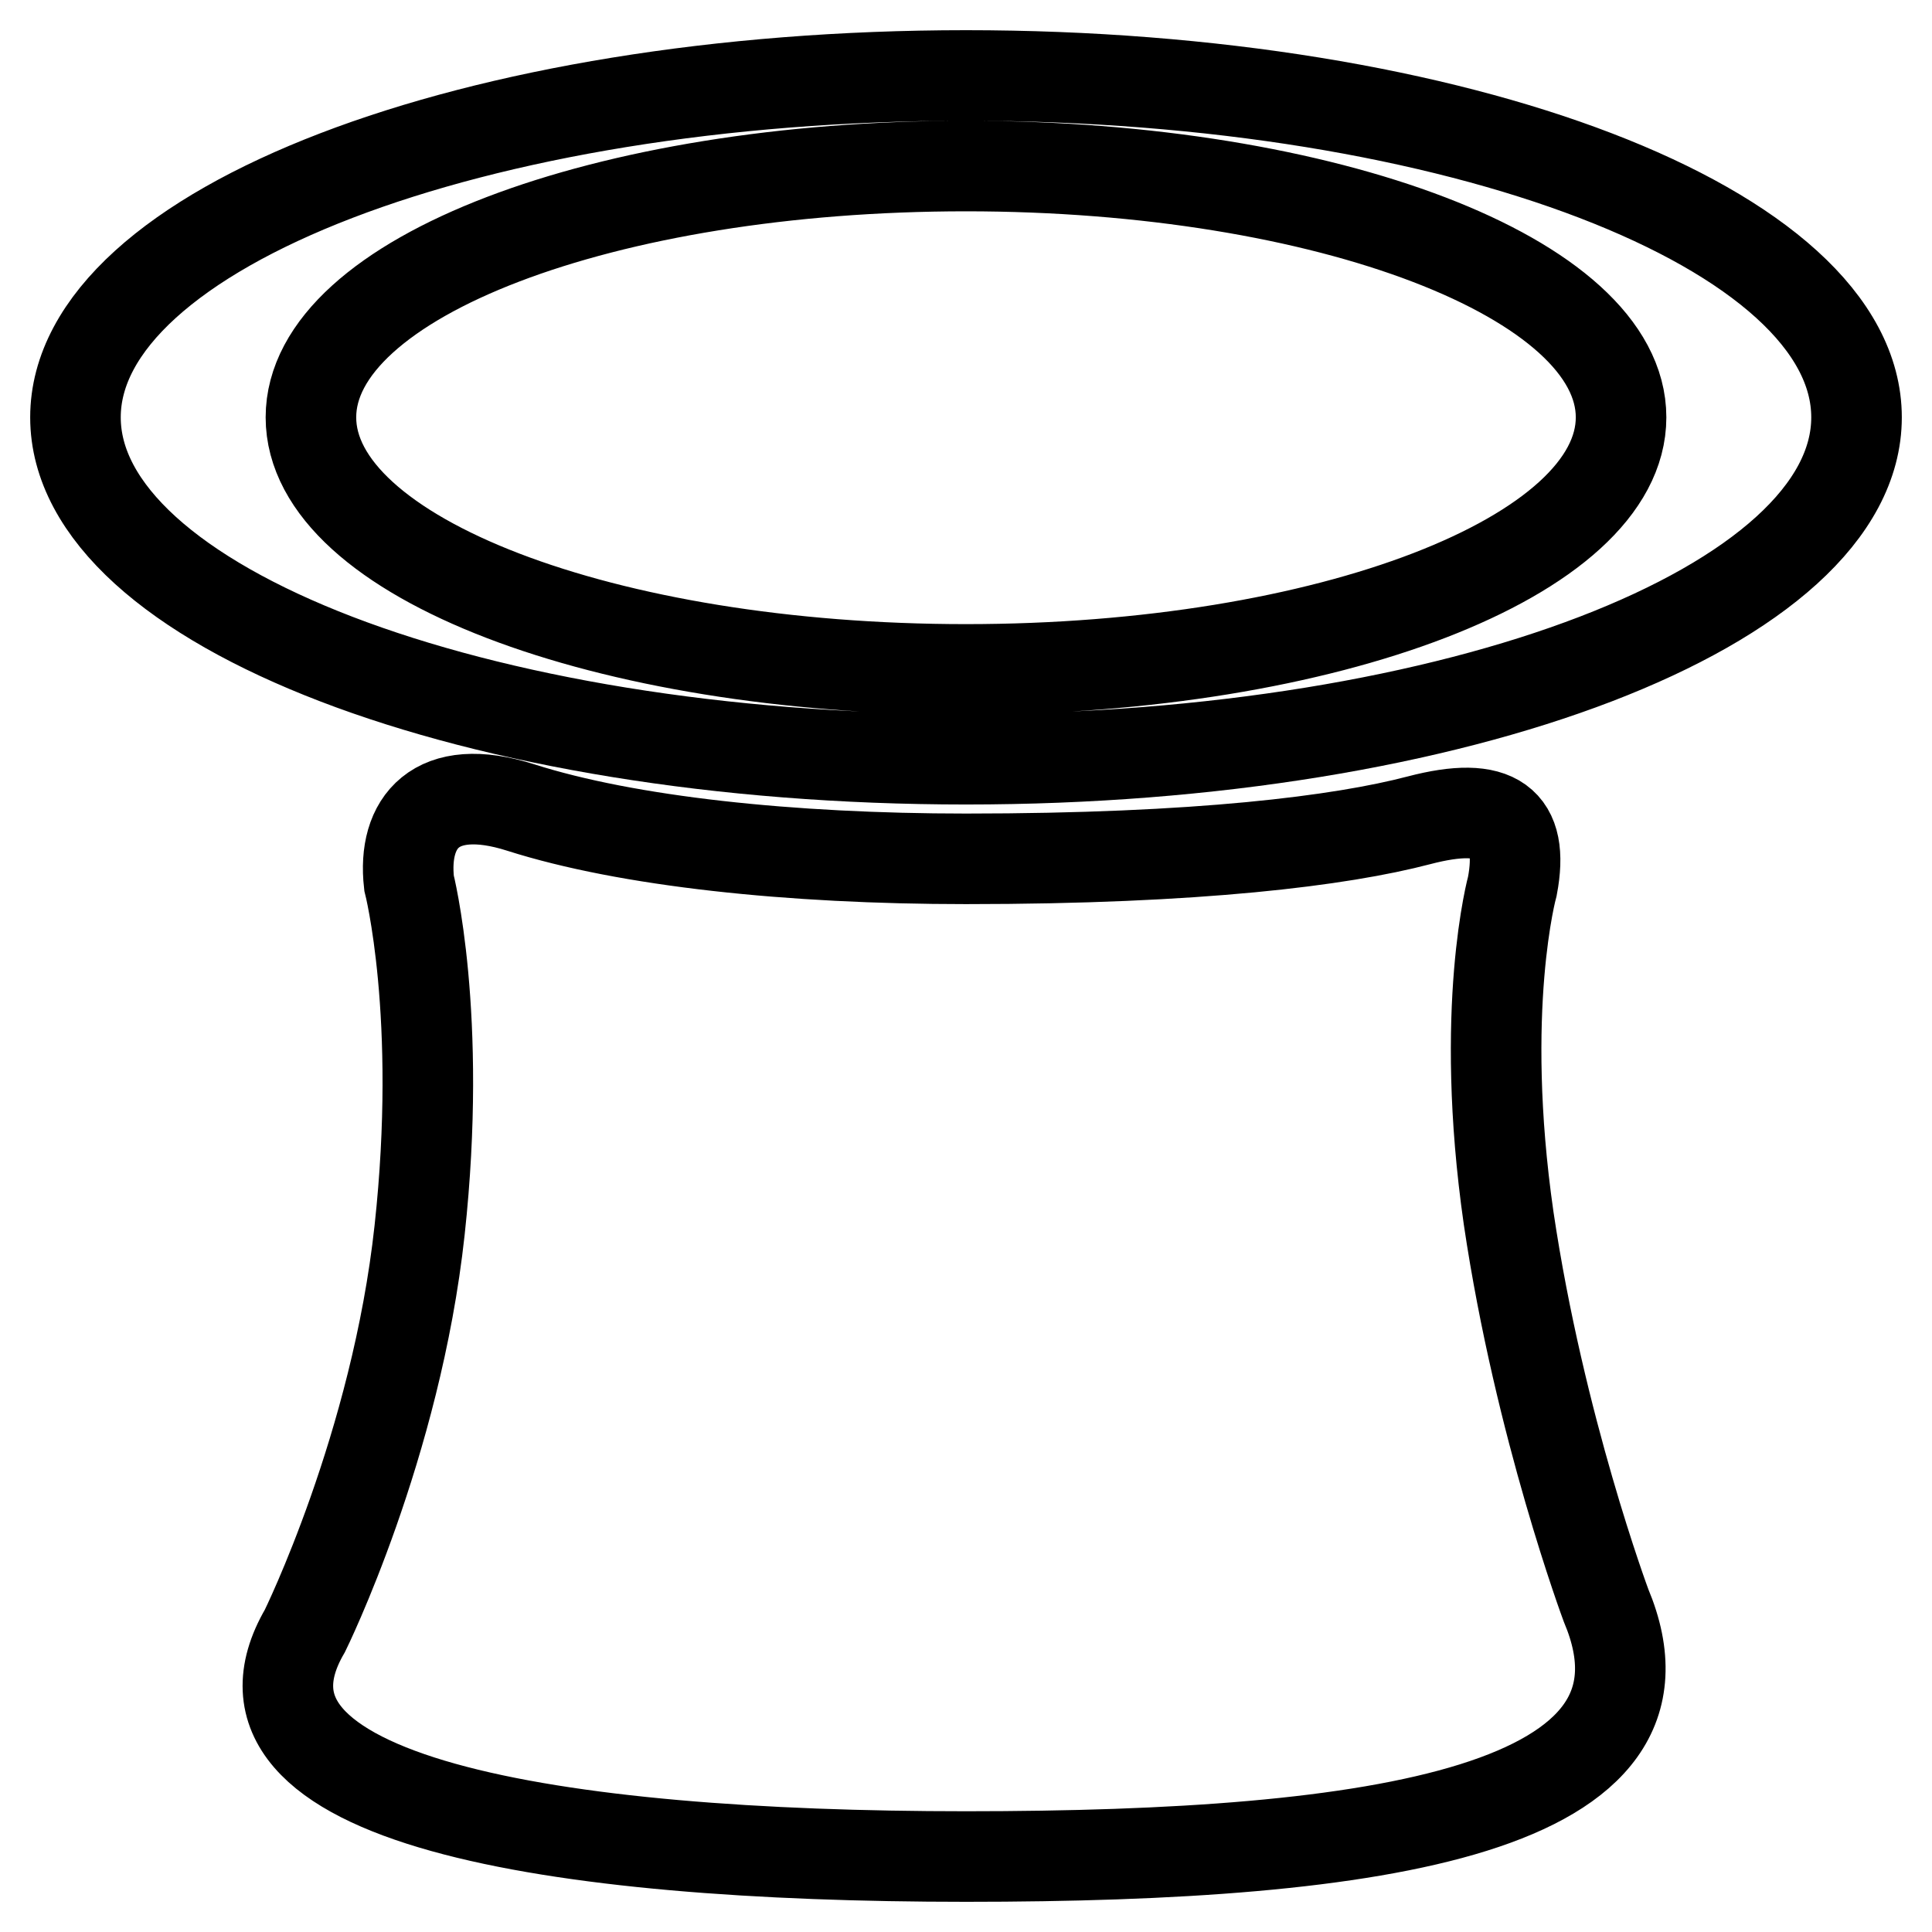
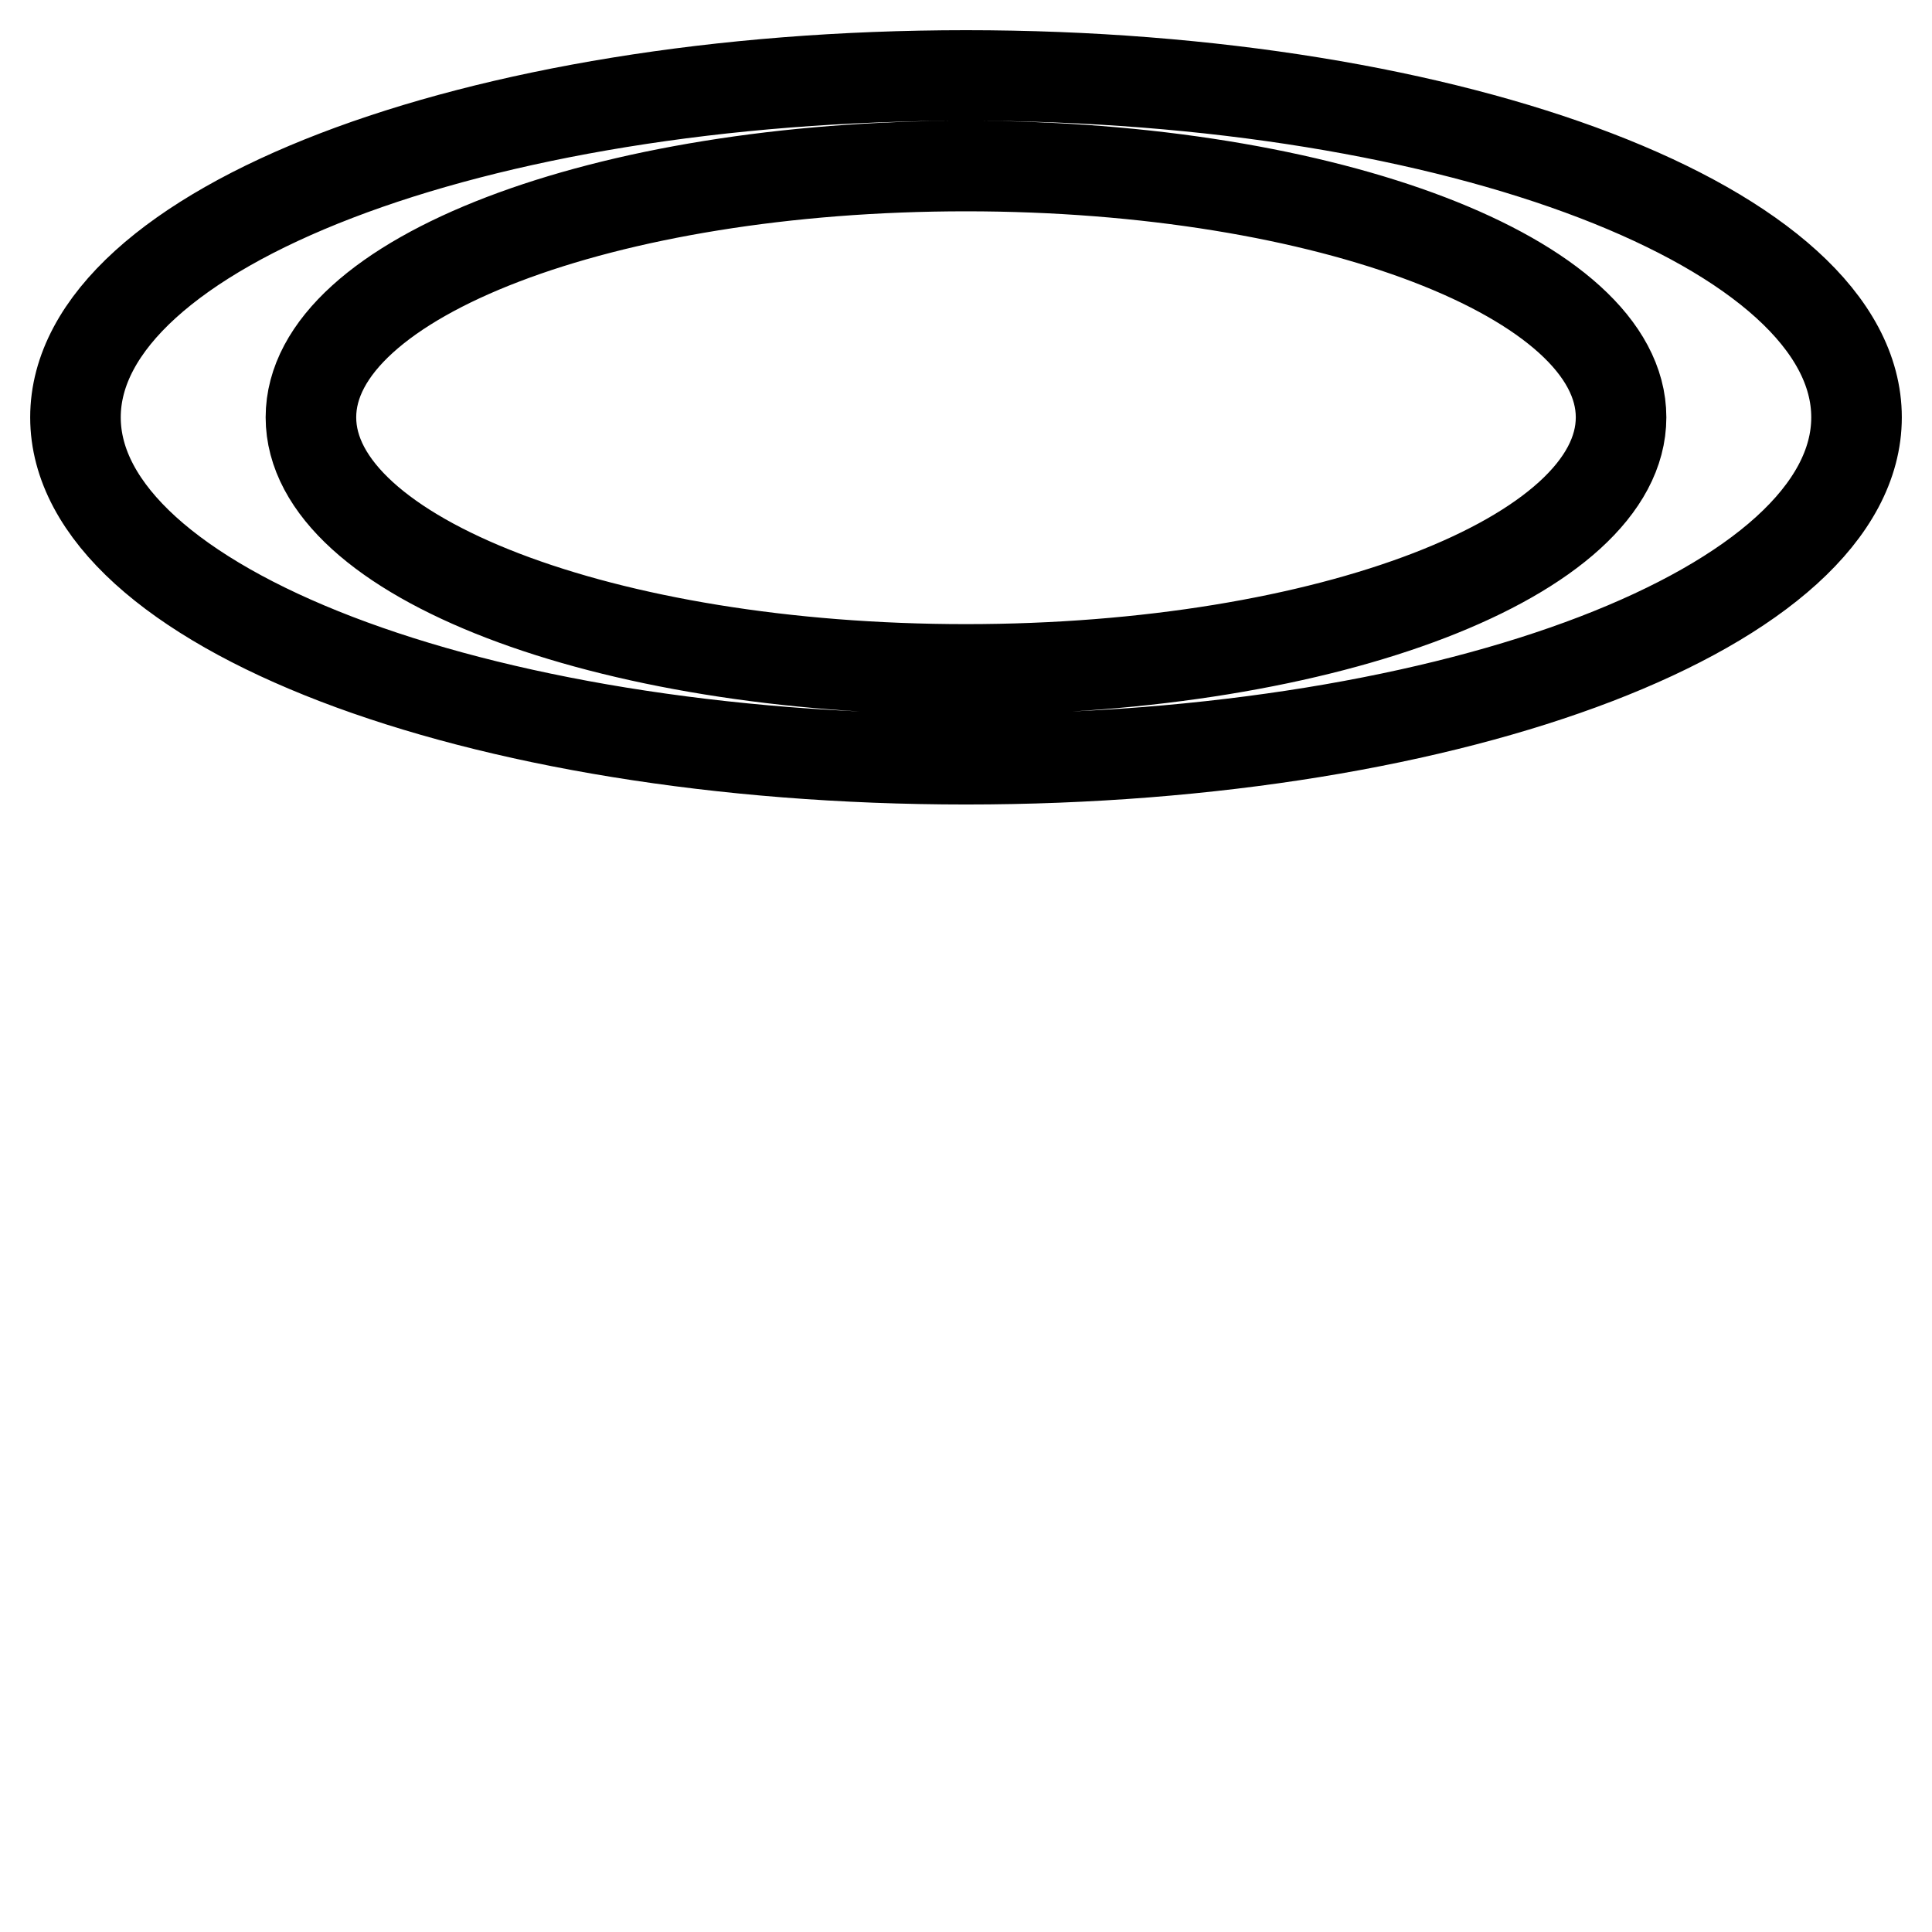
<svg xmlns="http://www.w3.org/2000/svg" version="1.1" x="0px" y="0px" viewBox="0 0 256 256" enable-background="new 0 0 256 256" xml:space="preserve">
  <g>
    <g>
      <path stroke-width="12" fill-opacity="0" stroke="#000000" d="M214.8,55.3c0,18.4-38.8,33.4-86.8,33.4c-47.9,0-86.8-14.9-86.8-33.4S80.1,22,128,22C175.9,22,214.8,36.9,214.8,55.3z M128,10C62.8,10,10,30.3,10,55.3s52.8,45.3,118,45.3c65.2,0,118-20.3,118-45.3S193.2,10,128,10z" />
-       <path stroke-width="12" fill-opacity="0" stroke="#000000" d="M212.8,212.7c11.4,27.1-30,33.3-84.8,33.3s-100.7-7.4-87.6-29.9c0,0,12.1-24.5,15.2-53.1c3.1-28.5-1.4-46-1.4-46c-0.9-8,3.5-13.6,14.8-10c14.1,4.5,35.7,6.8,59,6.8c30.8,0,49.7-2.4,60-5.1c10.3-2.7,14,0.2,12.4,8.7c0,0-4.5,16.2-0.5,44C204,189.1,212.8,212.7,212.8,212.7z" />
    </g>
  </g>
</svg>